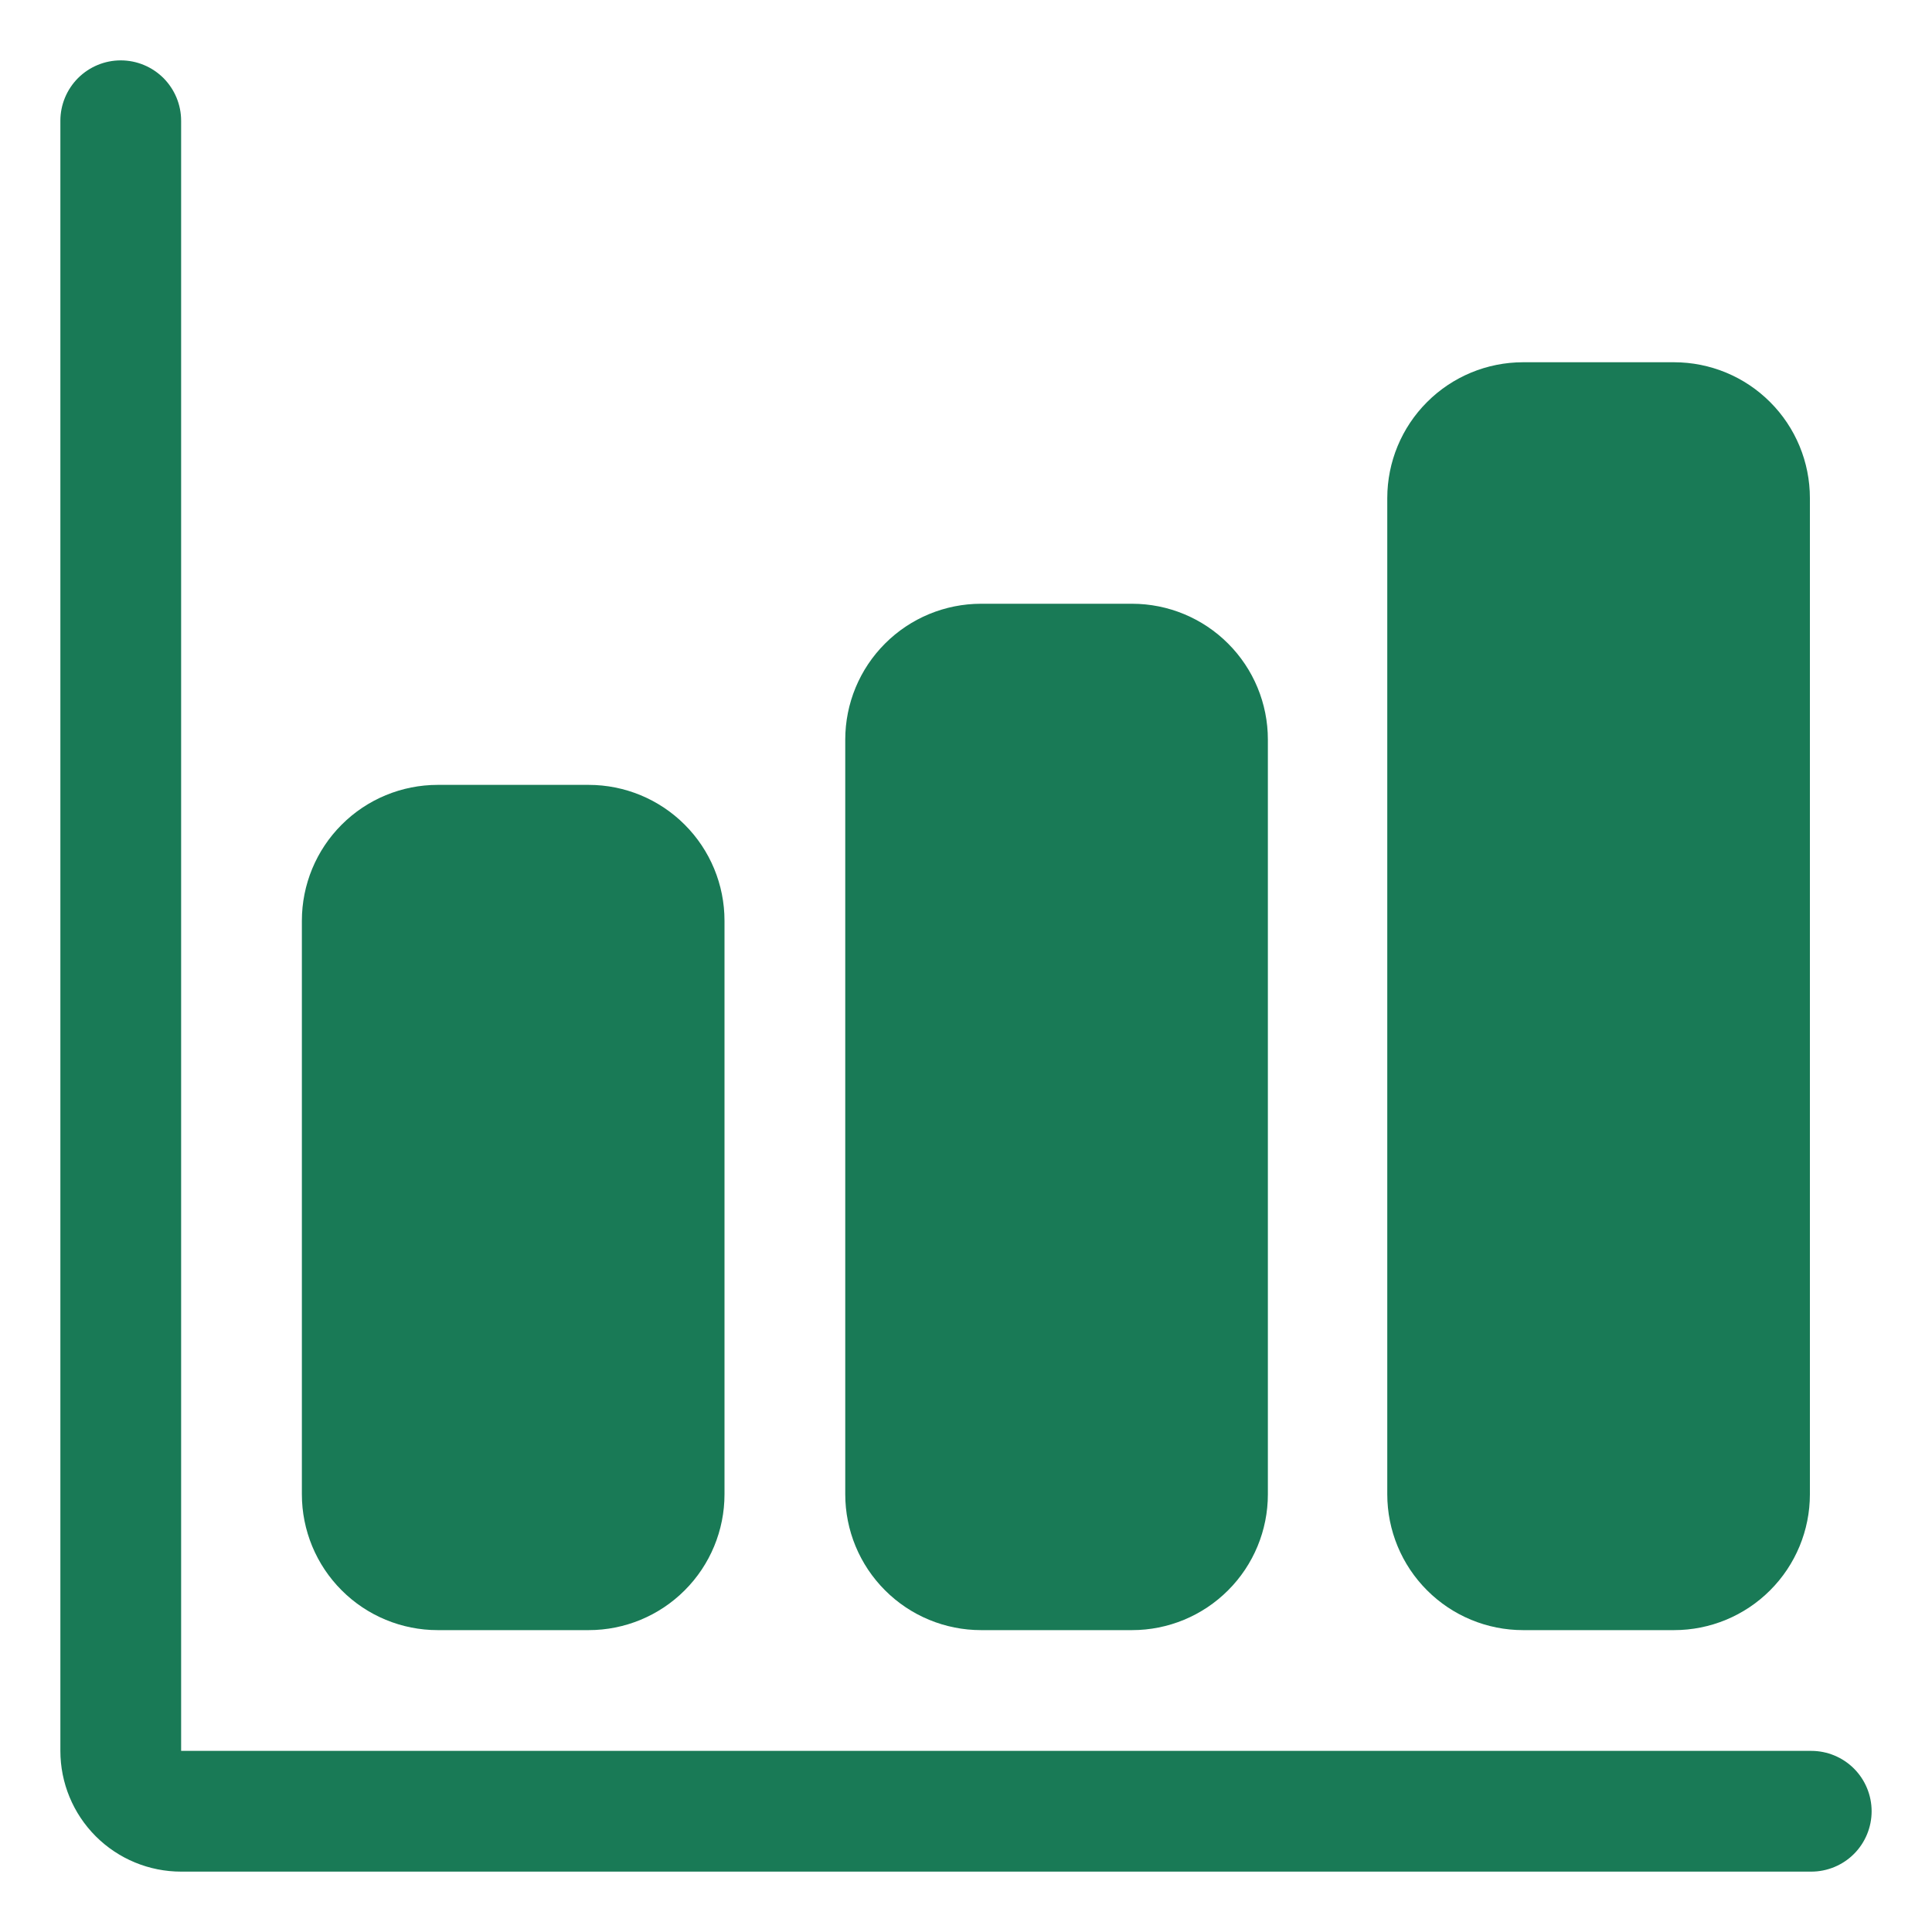
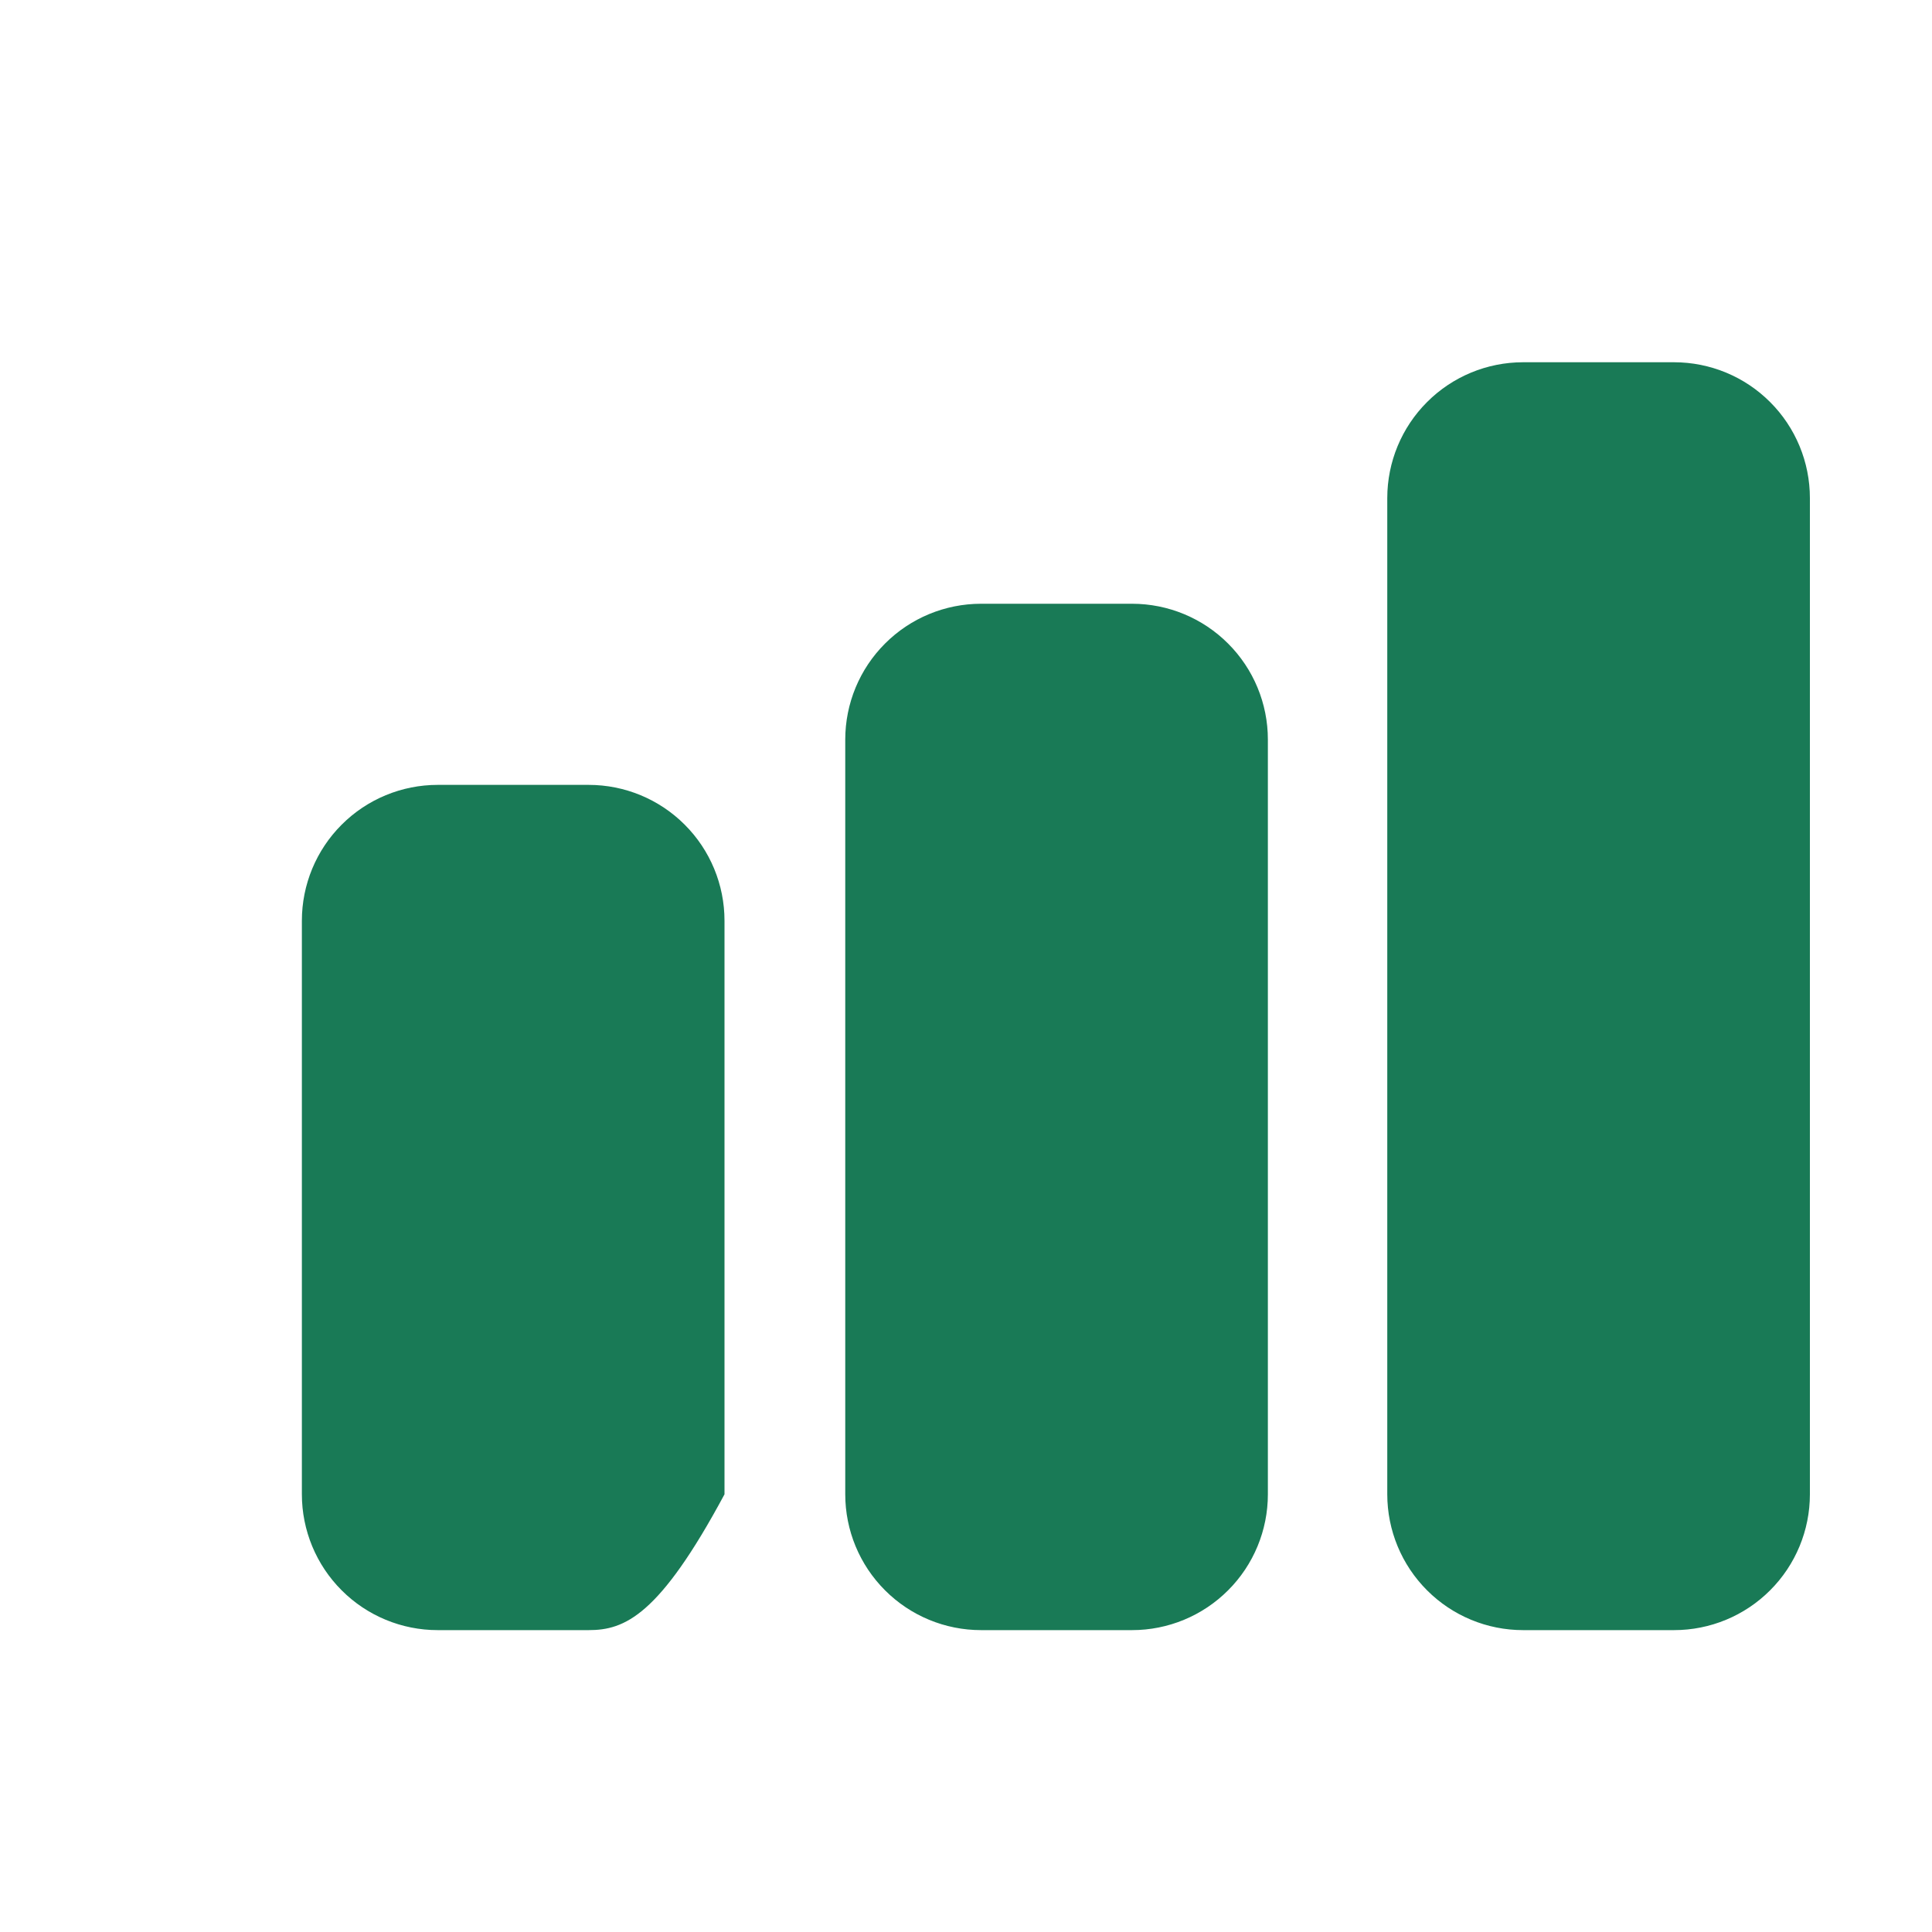
<svg xmlns="http://www.w3.org/2000/svg" width="40" height="40" viewBox="0 0 40 40" fill="none">
-   <path d="M37.5 38.75H3.75C3.087 38.75 2.451 38.487 1.982 38.018C1.513 37.549 1.25 36.913 1.25 36.25V2.5C1.25 2.168 1.382 1.851 1.616 1.616C1.851 1.382 2.168 1.25 2.5 1.25C2.832 1.25 3.149 1.382 3.384 1.616C3.618 1.851 3.75 2.168 3.75 2.5V36.25H37.5C37.831 36.25 38.15 36.382 38.384 36.616C38.618 36.85 38.75 37.169 38.75 37.5C38.75 37.831 38.618 38.15 38.384 38.384C38.15 38.618 37.831 38.75 37.5 38.75Z" fill="#197A56" />
-   <path d="M12.188 33.75H9.062C8.317 33.75 7.601 33.454 7.074 32.926C6.546 32.399 6.25 31.683 6.25 30.938V19.062C6.25 18.317 6.546 17.601 7.074 17.074C7.601 16.546 8.317 16.25 9.062 16.25H12.188C12.933 16.25 13.649 16.546 14.176 17.074C14.704 17.601 15 18.317 15 19.062V30.938C15 31.683 14.704 32.399 14.176 32.926C13.649 33.454 12.933 33.75 12.188 33.75ZM23.438 33.75H20.312C19.567 33.75 18.851 33.454 18.324 32.926C17.796 32.399 17.5 31.683 17.5 30.938V15.312C17.5 14.567 17.796 13.851 18.324 13.324C18.851 12.796 19.567 12.5 20.312 12.5H23.438C24.183 12.5 24.899 12.796 25.426 13.324C25.954 13.851 26.25 14.567 26.25 15.312V30.938C26.25 31.683 25.954 32.399 25.426 32.926C24.899 33.454 24.183 33.75 23.438 33.75ZM34.659 33.75H31.534C30.788 33.75 30.073 33.454 29.546 32.926C29.018 32.399 28.722 31.683 28.722 30.938V10.312C28.722 9.567 29.018 8.851 29.546 8.324C30.073 7.796 30.788 7.5 31.534 7.5H34.659C35.405 7.5 36.121 7.796 36.648 8.324C37.176 8.851 37.472 9.567 37.472 10.312V30.938C37.472 31.683 37.176 32.399 36.648 32.926C36.121 33.454 35.405 33.75 34.659 33.75Z" fill="#197A56" />
+   <path d="M12.188 33.75H9.062C8.317 33.75 7.601 33.454 7.074 32.926C6.546 32.399 6.25 31.683 6.25 30.938V19.062C6.25 18.317 6.546 17.601 7.074 17.074C7.601 16.546 8.317 16.25 9.062 16.25H12.188C12.933 16.25 13.649 16.546 14.176 17.074C14.704 17.601 15 18.317 15 19.062V30.938C13.649 33.454 12.933 33.75 12.188 33.75ZM23.438 33.75H20.312C19.567 33.75 18.851 33.454 18.324 32.926C17.796 32.399 17.5 31.683 17.5 30.938V15.312C17.5 14.567 17.796 13.851 18.324 13.324C18.851 12.796 19.567 12.5 20.312 12.5H23.438C24.183 12.5 24.899 12.796 25.426 13.324C25.954 13.851 26.25 14.567 26.25 15.312V30.938C26.25 31.683 25.954 32.399 25.426 32.926C24.899 33.454 24.183 33.75 23.438 33.75ZM34.659 33.75H31.534C30.788 33.75 30.073 33.454 29.546 32.926C29.018 32.399 28.722 31.683 28.722 30.938V10.312C28.722 9.567 29.018 8.851 29.546 8.324C30.073 7.796 30.788 7.5 31.534 7.5H34.659C35.405 7.5 36.121 7.796 36.648 8.324C37.176 8.851 37.472 9.567 37.472 10.312V30.938C37.472 31.683 37.176 32.399 36.648 32.926C36.121 33.454 35.405 33.75 34.659 33.75Z" fill="#197A56" />
</svg>